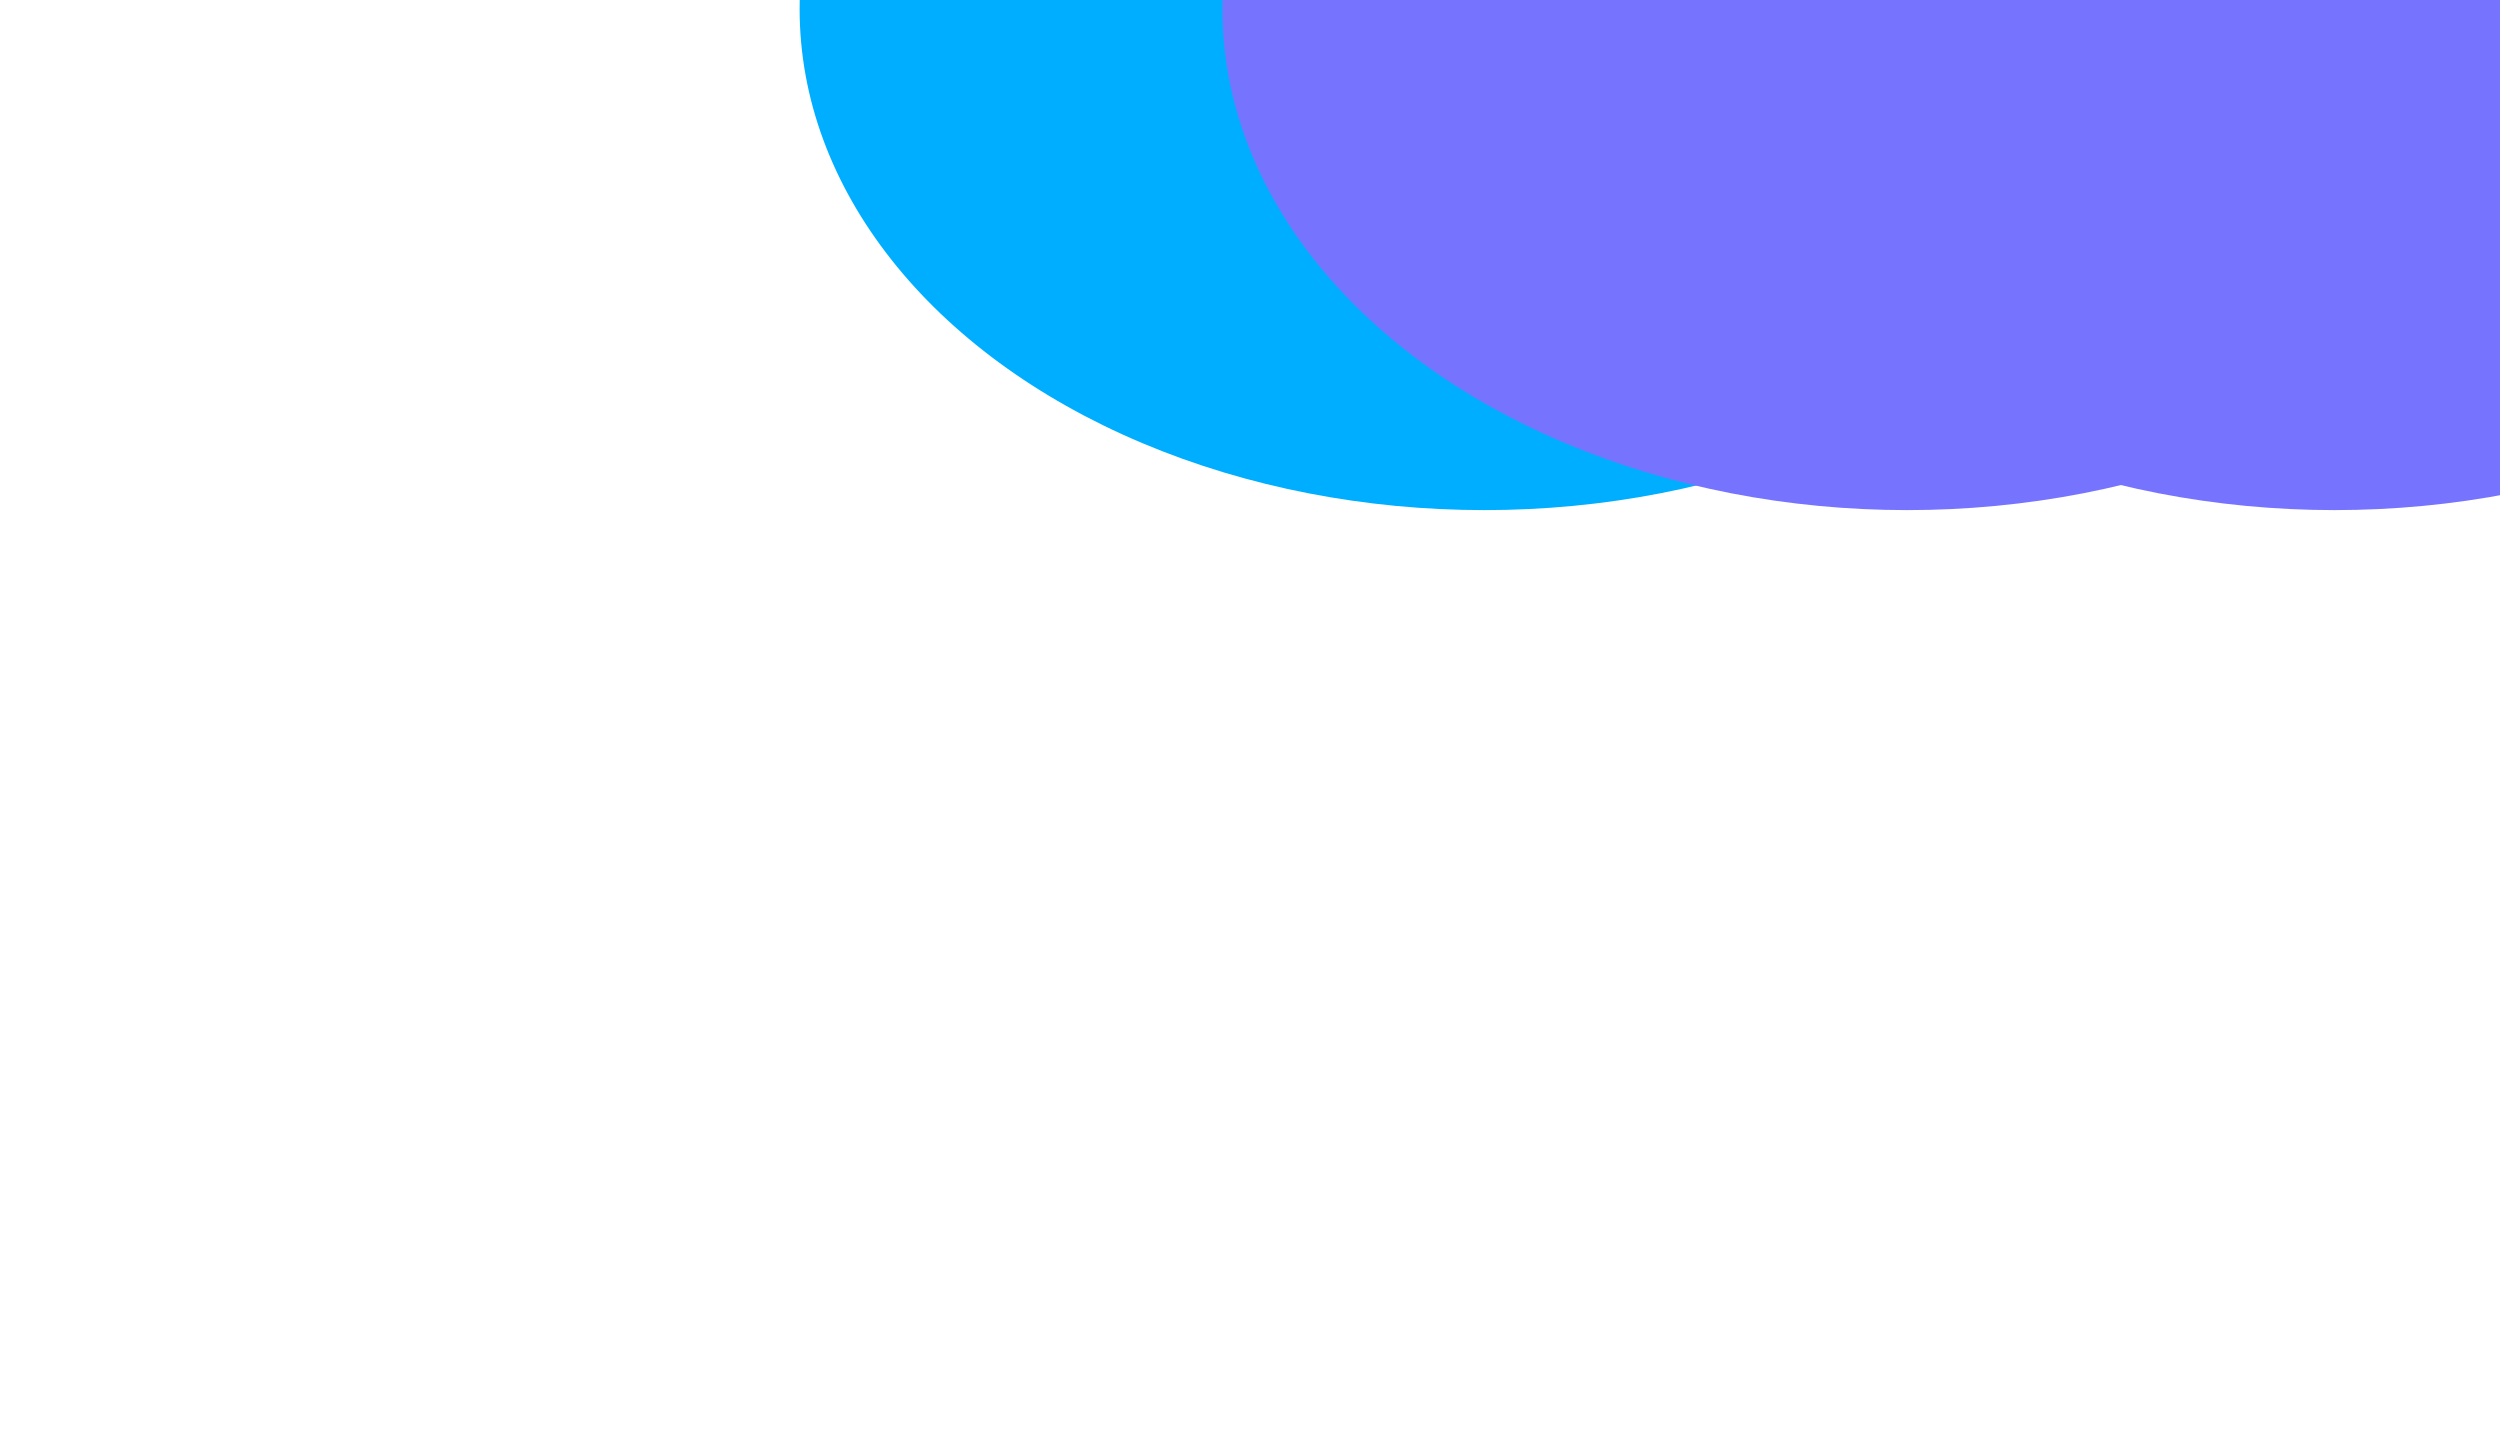
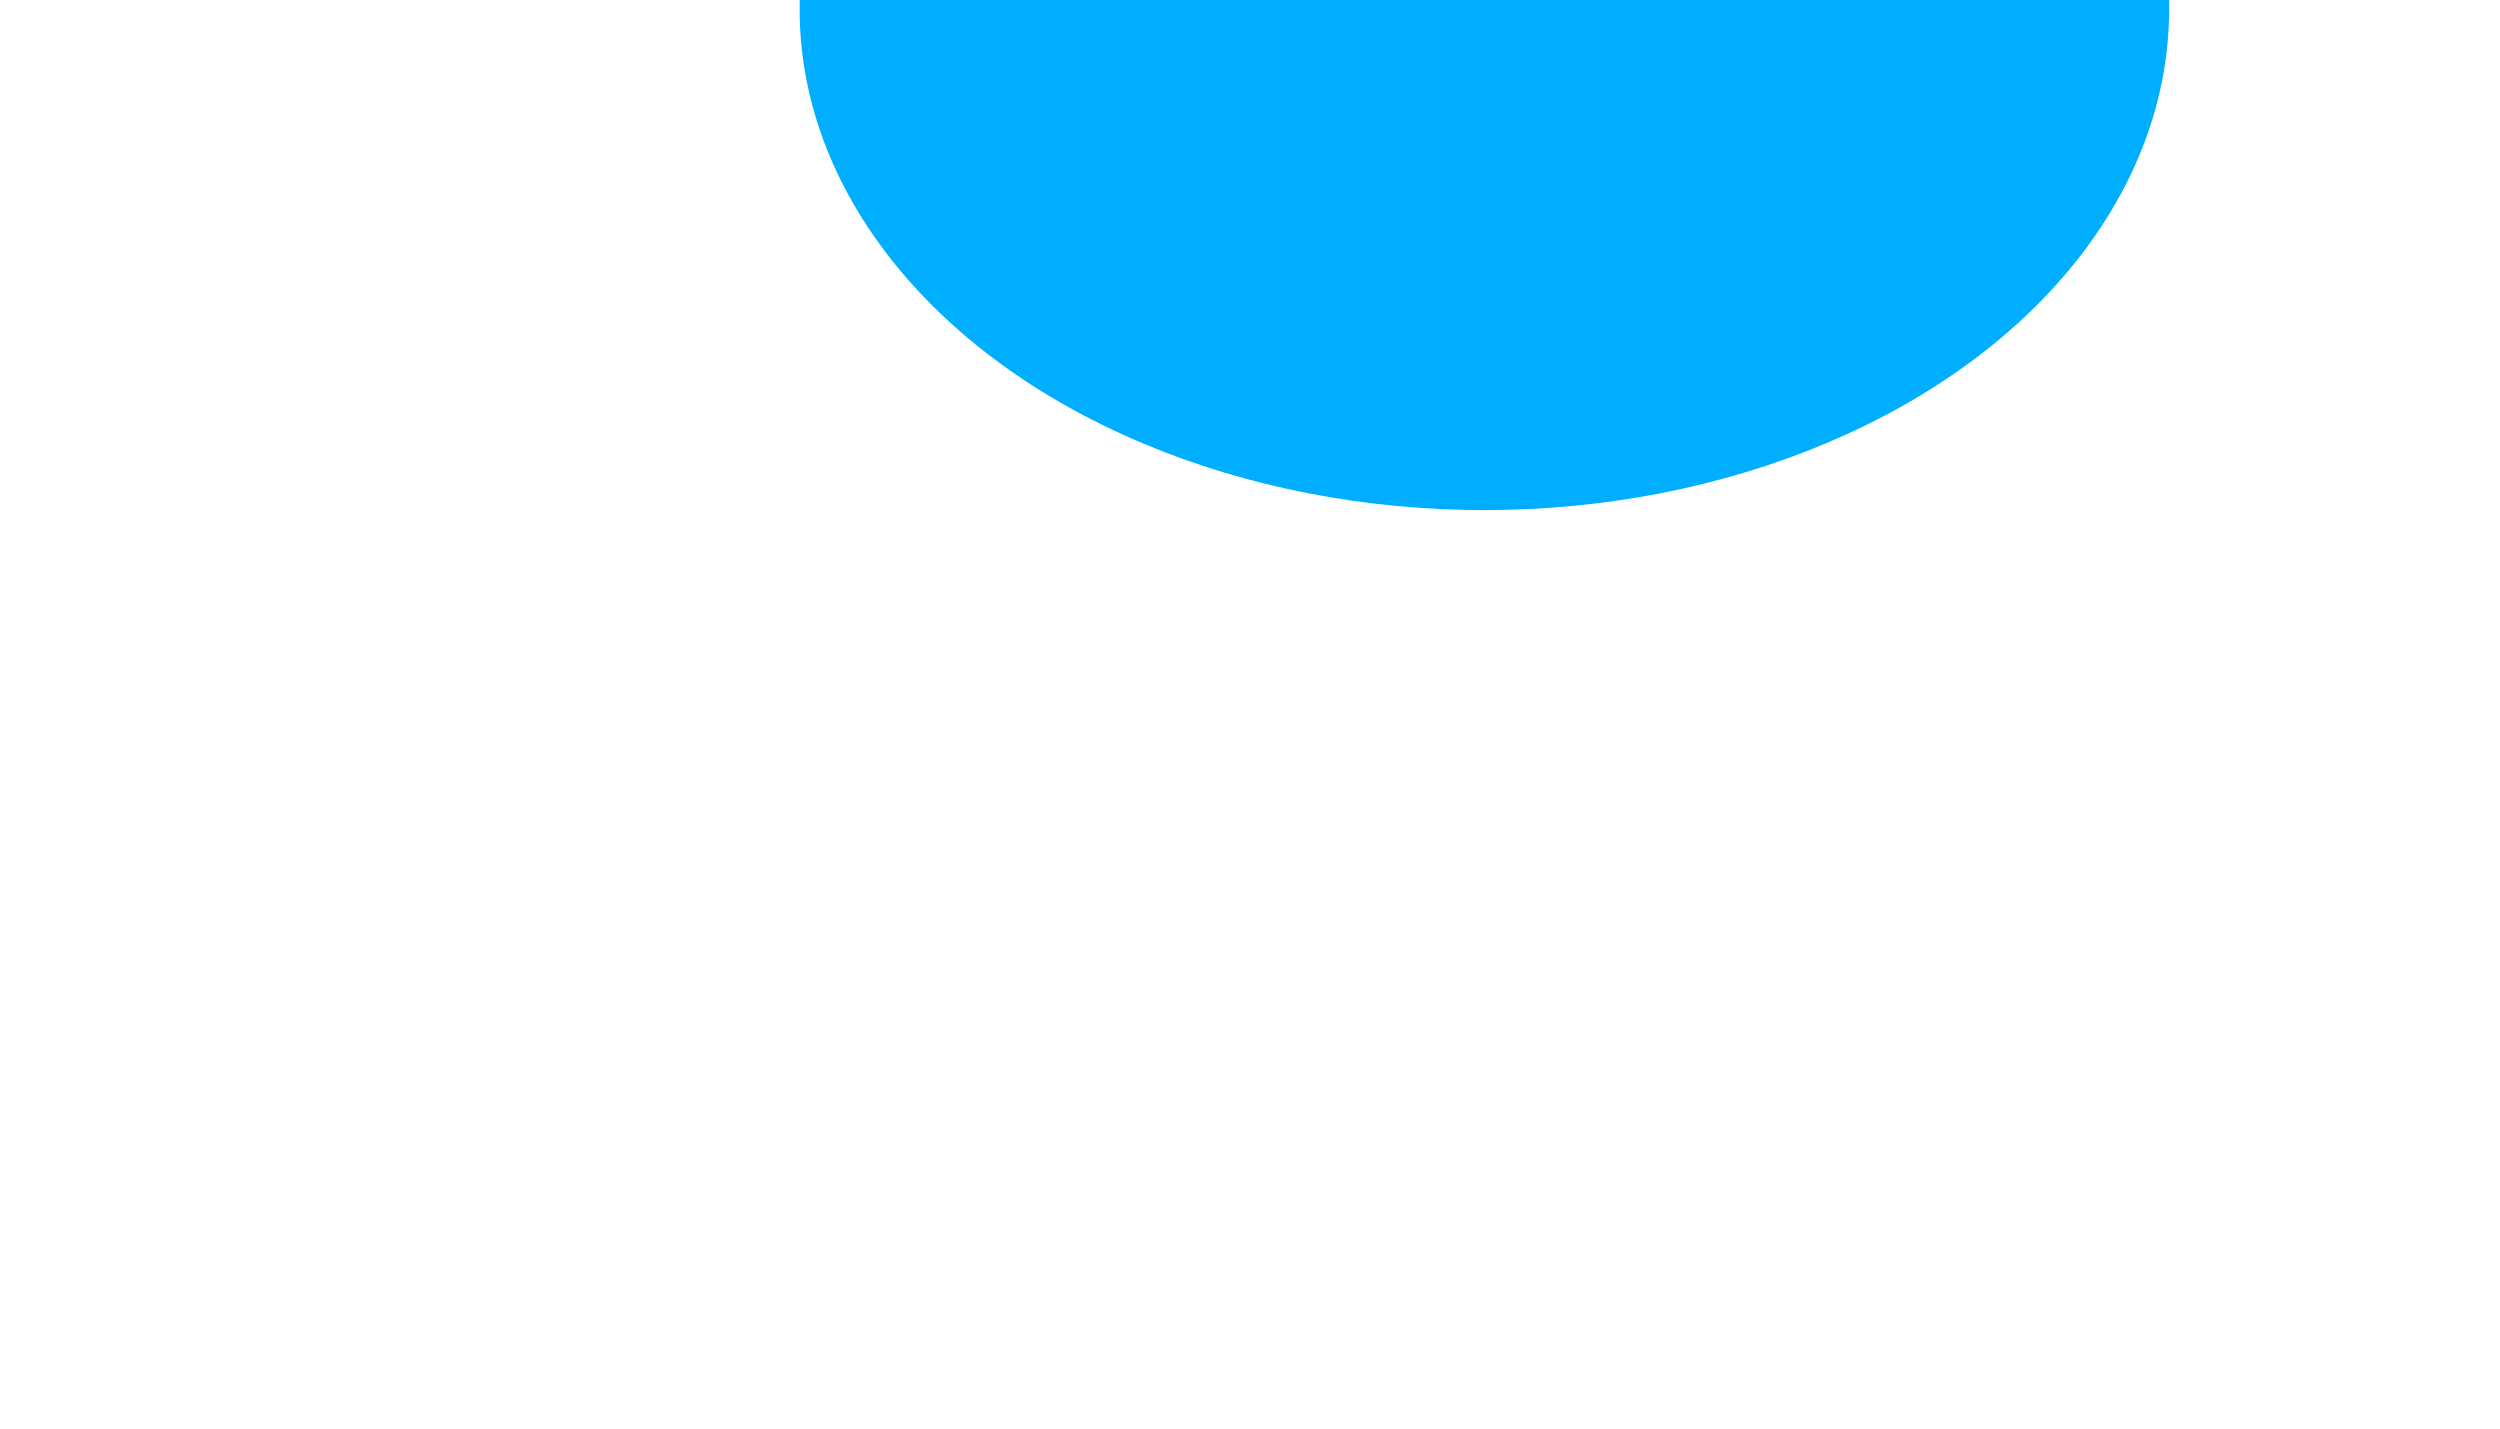
<svg xmlns="http://www.w3.org/2000/svg" width="544" height="311" viewBox="0 0 544 311" fill="none">
  <g filter="url(#filter0_f_15_6702)">
    <ellipse cx="323" cy="2" rx="149" ry="109" fill="#00AEFF" />
  </g>
  <g filter="url(#filter1_f_15_6702)">
-     <ellipse cx="508" cy="2" rx="149" ry="109" fill="#7674FF" />
-   </g>
+     </g>
  <g filter="url(#filter2_f_15_6702)">
-     <ellipse cx="415" cy="2" rx="149" ry="109" fill="#7674FF" />
-   </g>
+     </g>
  <defs>
    <filter id="filter0_f_15_6702" x="-26" y="-307" width="698" height="618" filterUnits="userSpaceOnUse" color-interpolation-filters="sRGB">
      <feFlood flood-opacity="0" result="BackgroundImageFix" />
      <feBlend mode="normal" in="SourceGraphic" in2="BackgroundImageFix" result="shape" />
      <feGaussianBlur stdDeviation="100" result="effect1_foregroundBlur_15_6702" />
    </filter>
    <filter id="filter1_f_15_6702" x="159" y="-307" width="698" height="618" filterUnits="userSpaceOnUse" color-interpolation-filters="sRGB">
      <feFlood flood-opacity="0" result="BackgroundImageFix" />
      <feBlend mode="normal" in="SourceGraphic" in2="BackgroundImageFix" result="shape" />
      <feGaussianBlur stdDeviation="100" result="effect1_foregroundBlur_15_6702" />
    </filter>
    <filter id="filter2_f_15_6702" x="66" y="-307" width="698" height="618" filterUnits="userSpaceOnUse" color-interpolation-filters="sRGB">
      <feFlood flood-opacity="0" result="BackgroundImageFix" />
      <feBlend mode="normal" in="SourceGraphic" in2="BackgroundImageFix" result="shape" />
      <feGaussianBlur stdDeviation="100" result="effect1_foregroundBlur_15_6702" />
    </filter>
  </defs>
</svg>